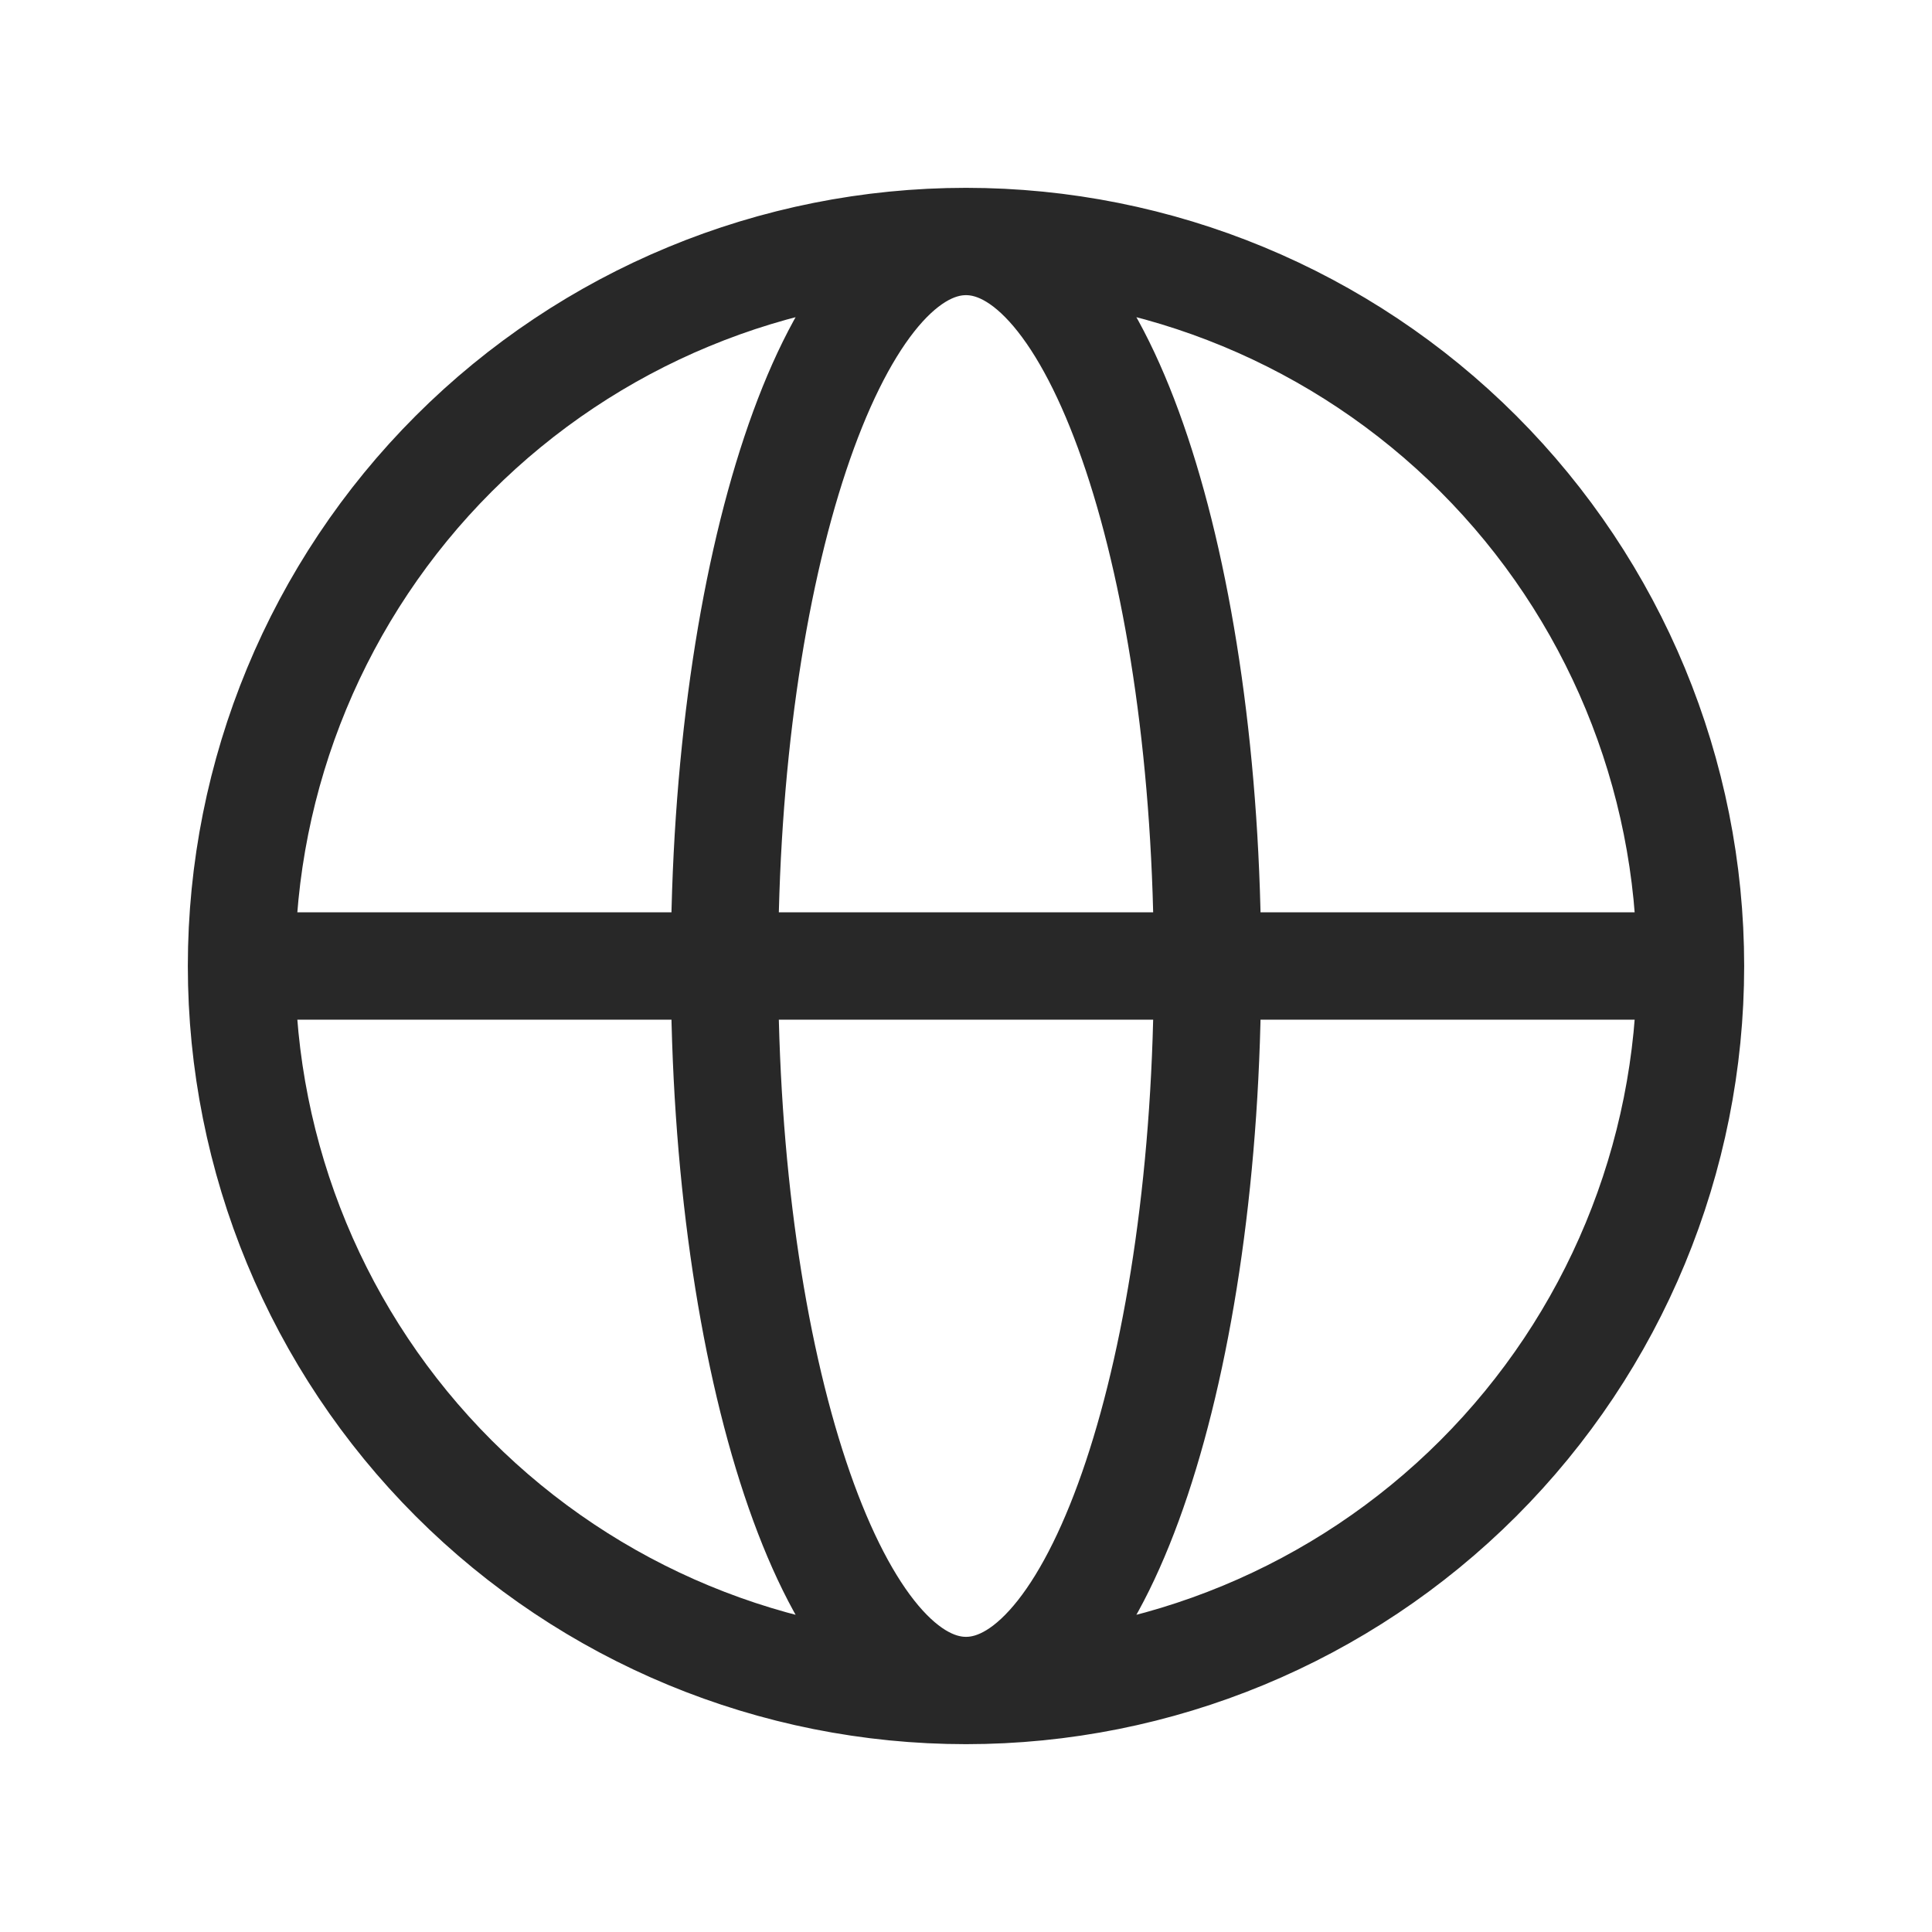
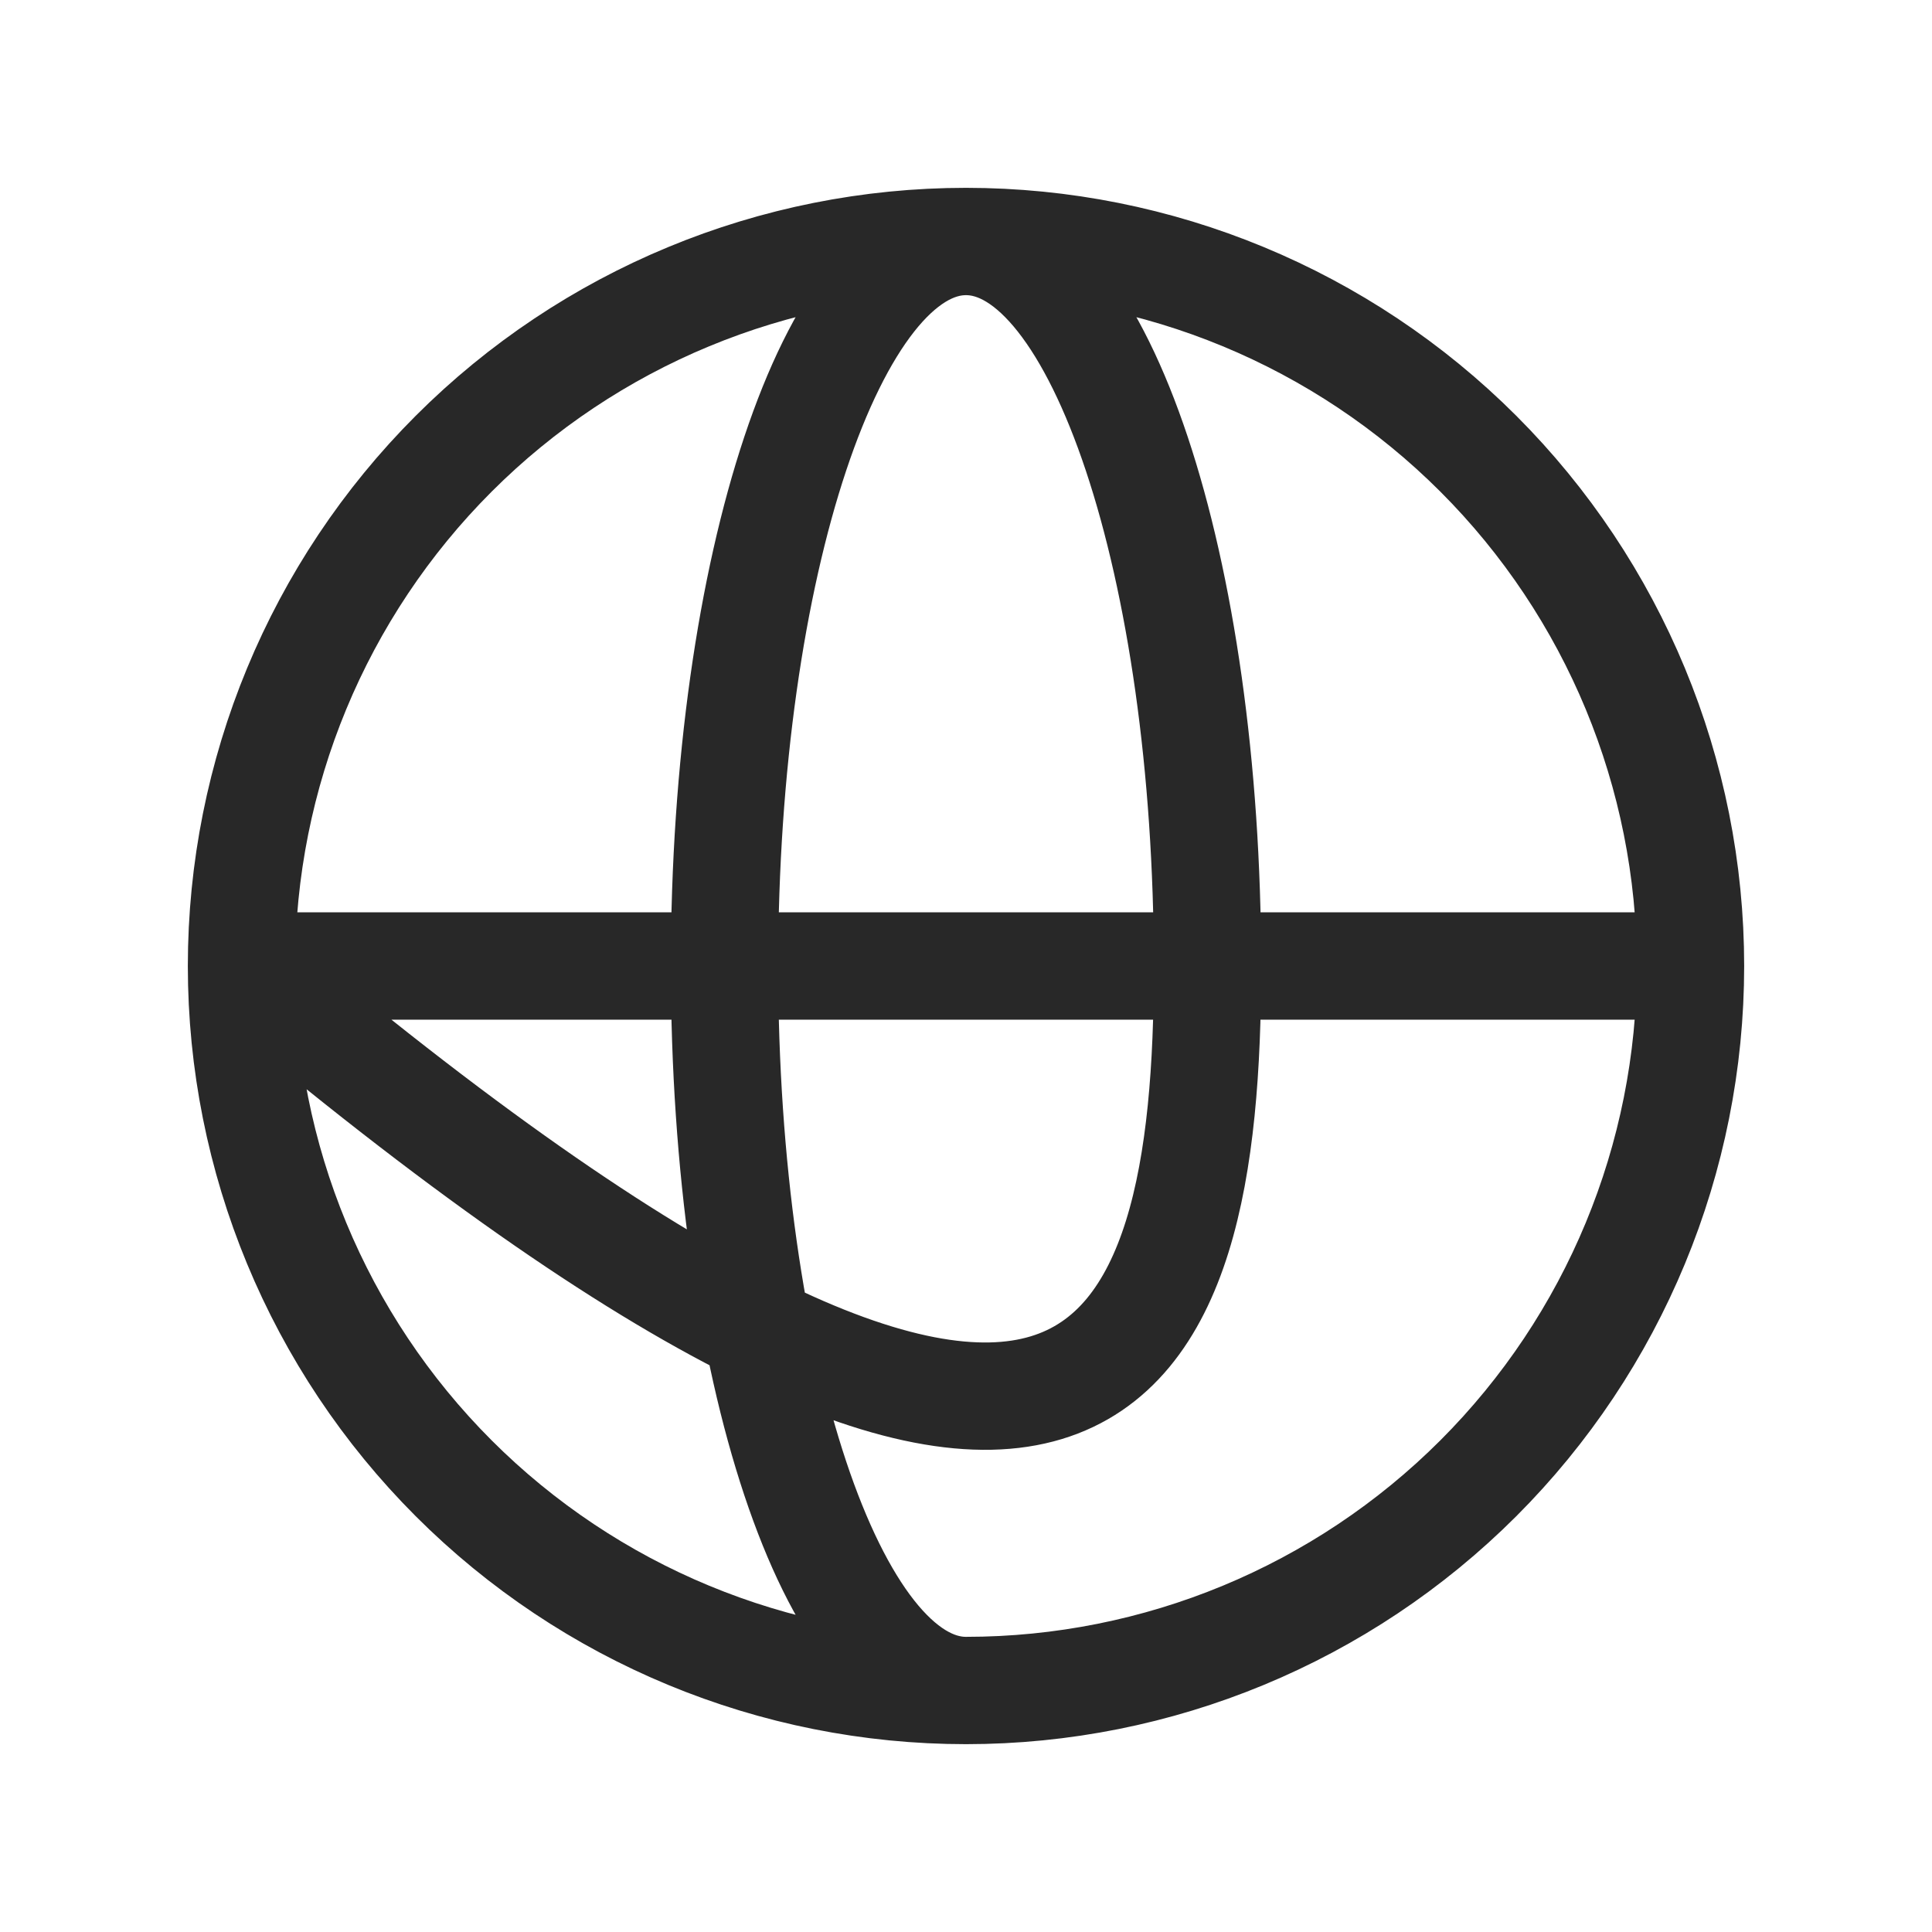
<svg xmlns="http://www.w3.org/2000/svg" width="72" height="72" viewBox="0 0 72 72" fill="none">
-   <path d="M63 36C63 43.161 60.155 50.028 55.092 55.092C50.028 60.155 43.161 63 36 63M63 36C63 28.839 60.155 21.972 55.092 16.908C50.028 11.845 43.161 9 36 9M63 36H9M36 63C28.839 63 21.972 60.155 16.908 55.092C11.845 50.028 9 43.161 9 36M36 63C40.971 63 45 50.91 45 36C45 21.09 40.971 9 36 9M36 63C31.029 63 27 50.91 27 36C27 21.09 31.029 9 36 9M36 9C28.839 9 21.972 11.845 16.908 16.908C11.845 21.972 9 28.839 9 36" stroke="#282828" stroke-width="4" stroke-linecap="round" stroke-linejoin="round" />
+   <path d="M63 36C63 43.161 60.155 50.028 55.092 55.092C50.028 60.155 43.161 63 36 63M63 36C63 28.839 60.155 21.972 55.092 16.908C50.028 11.845 43.161 9 36 9M63 36H9M36 63C28.839 63 21.972 60.155 16.908 55.092C11.845 50.028 9 43.161 9 36C40.971 63 45 50.91 45 36C45 21.09 40.971 9 36 9M36 63C31.029 63 27 50.91 27 36C27 21.09 31.029 9 36 9M36 9C28.839 9 21.972 11.845 16.908 16.908C11.845 21.972 9 28.839 9 36" stroke="#282828" stroke-width="4" stroke-linecap="round" stroke-linejoin="round" />
</svg>